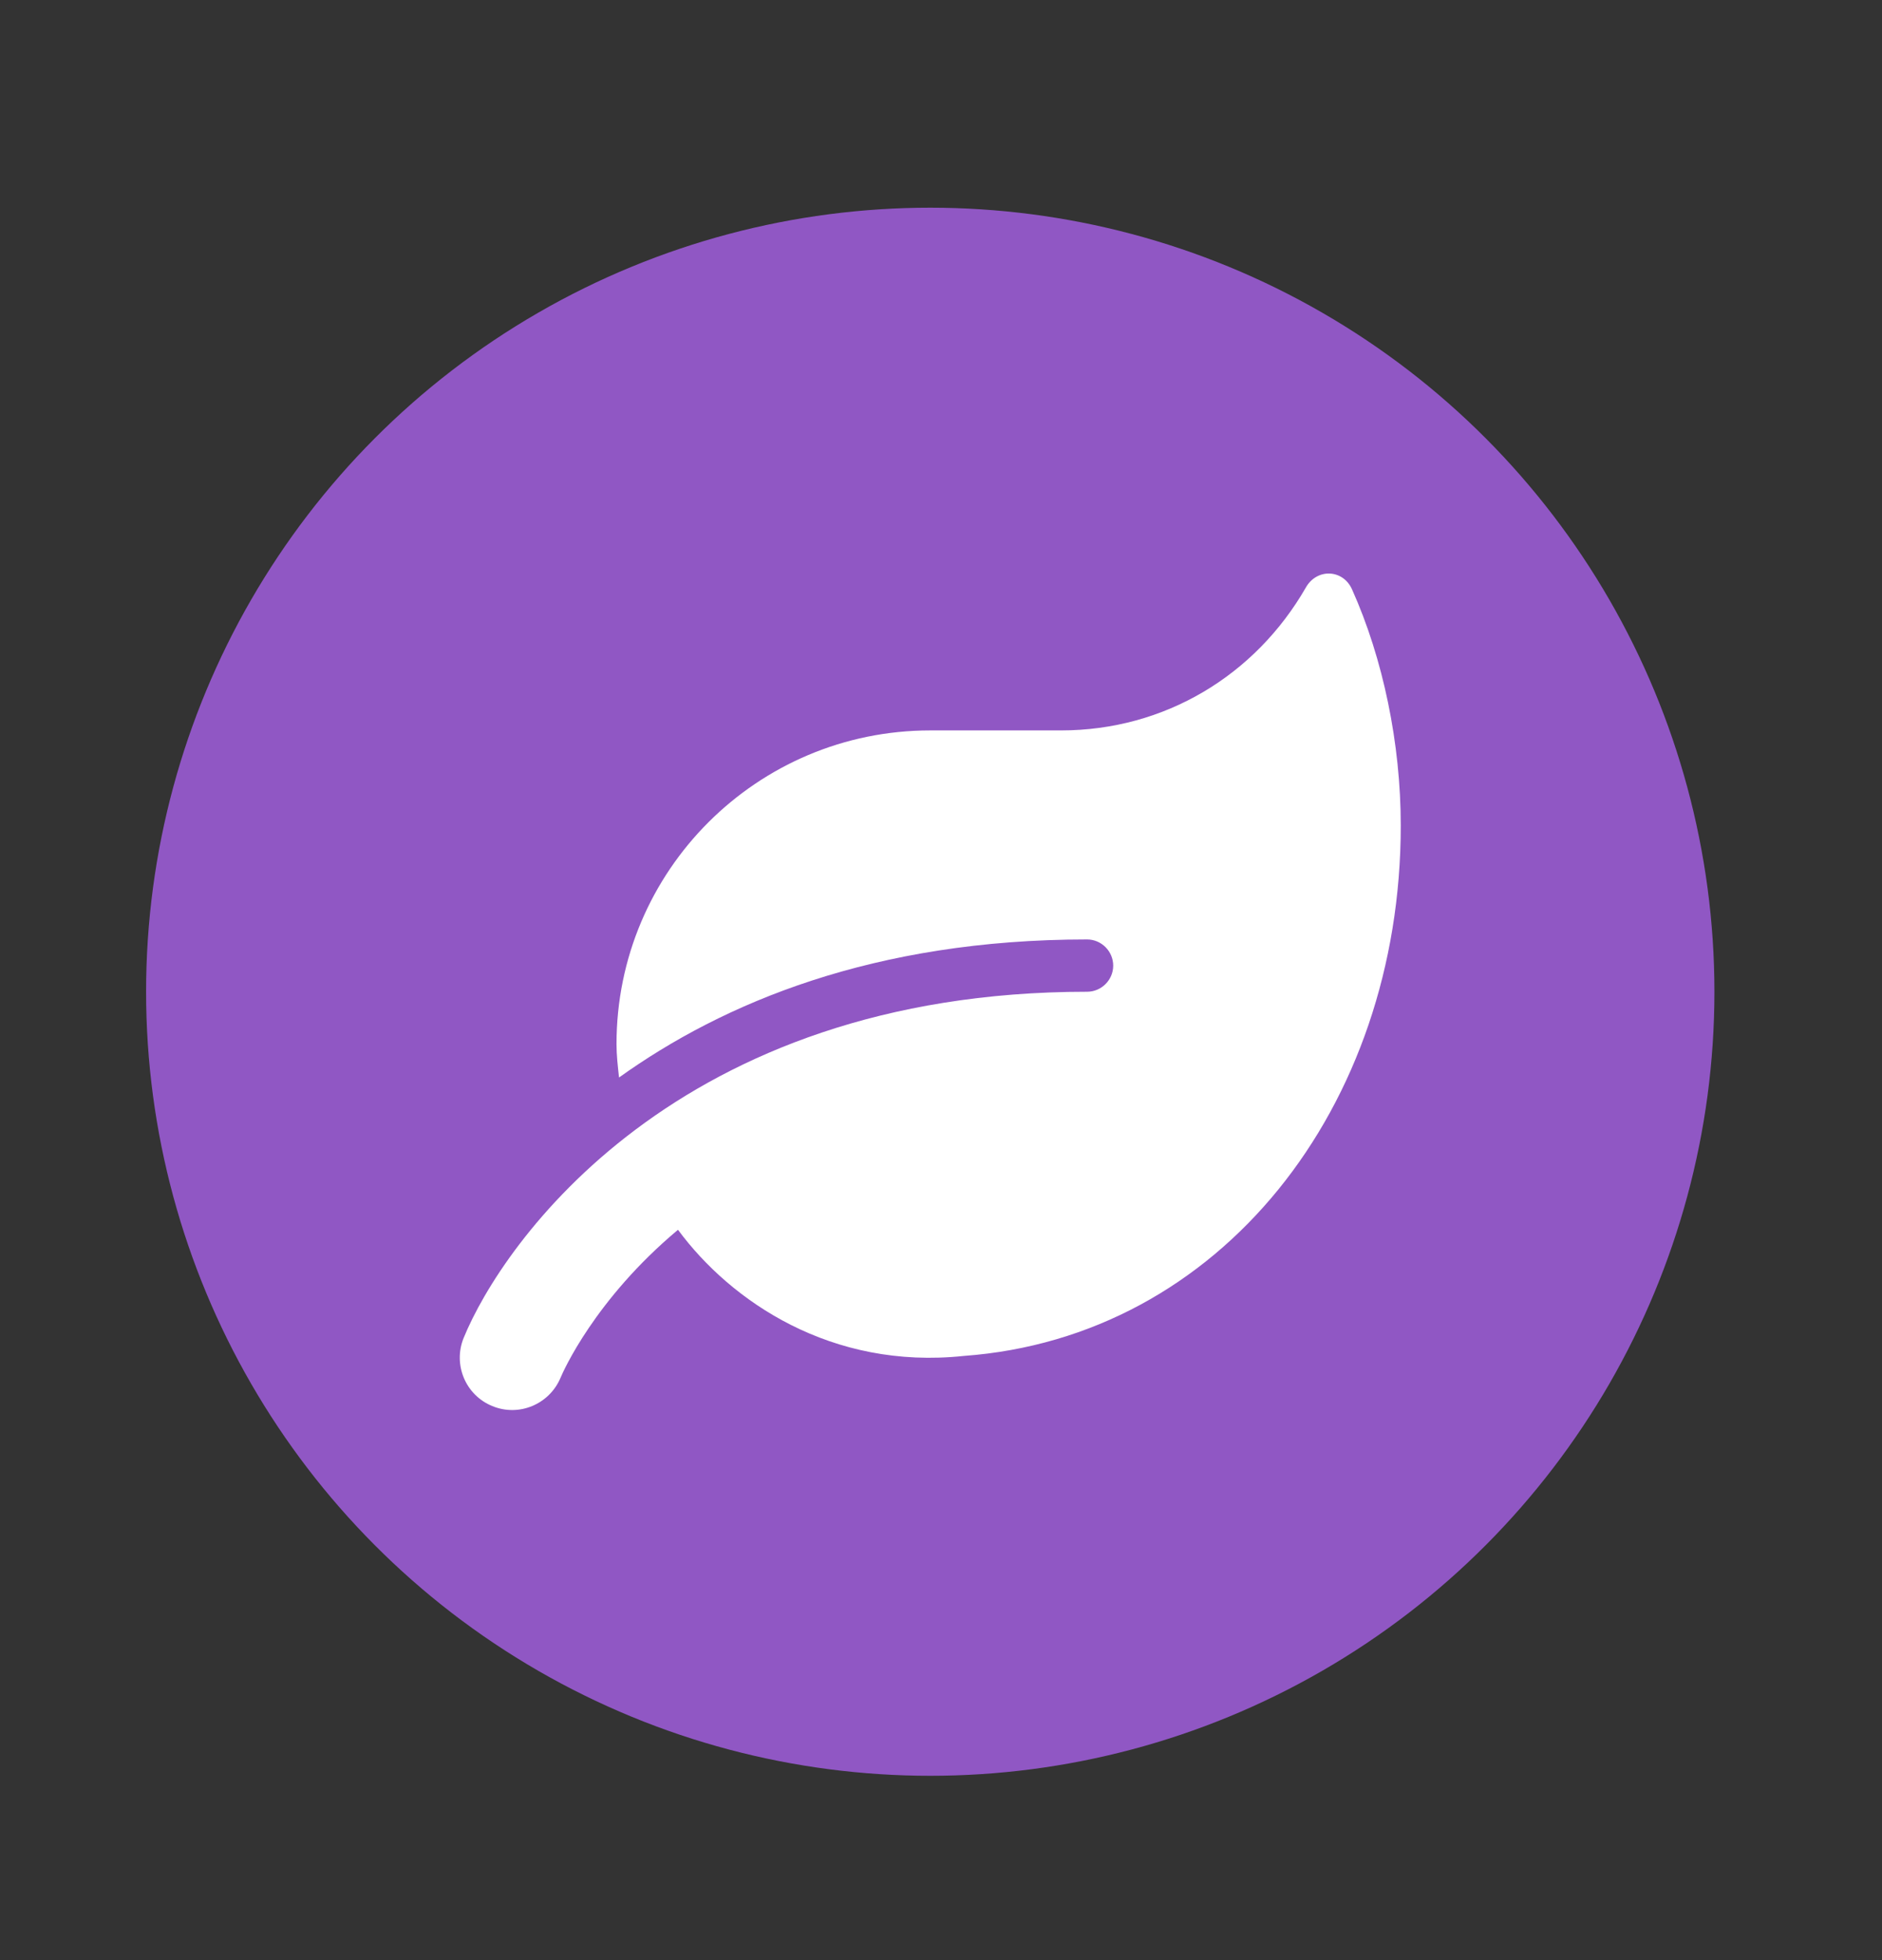
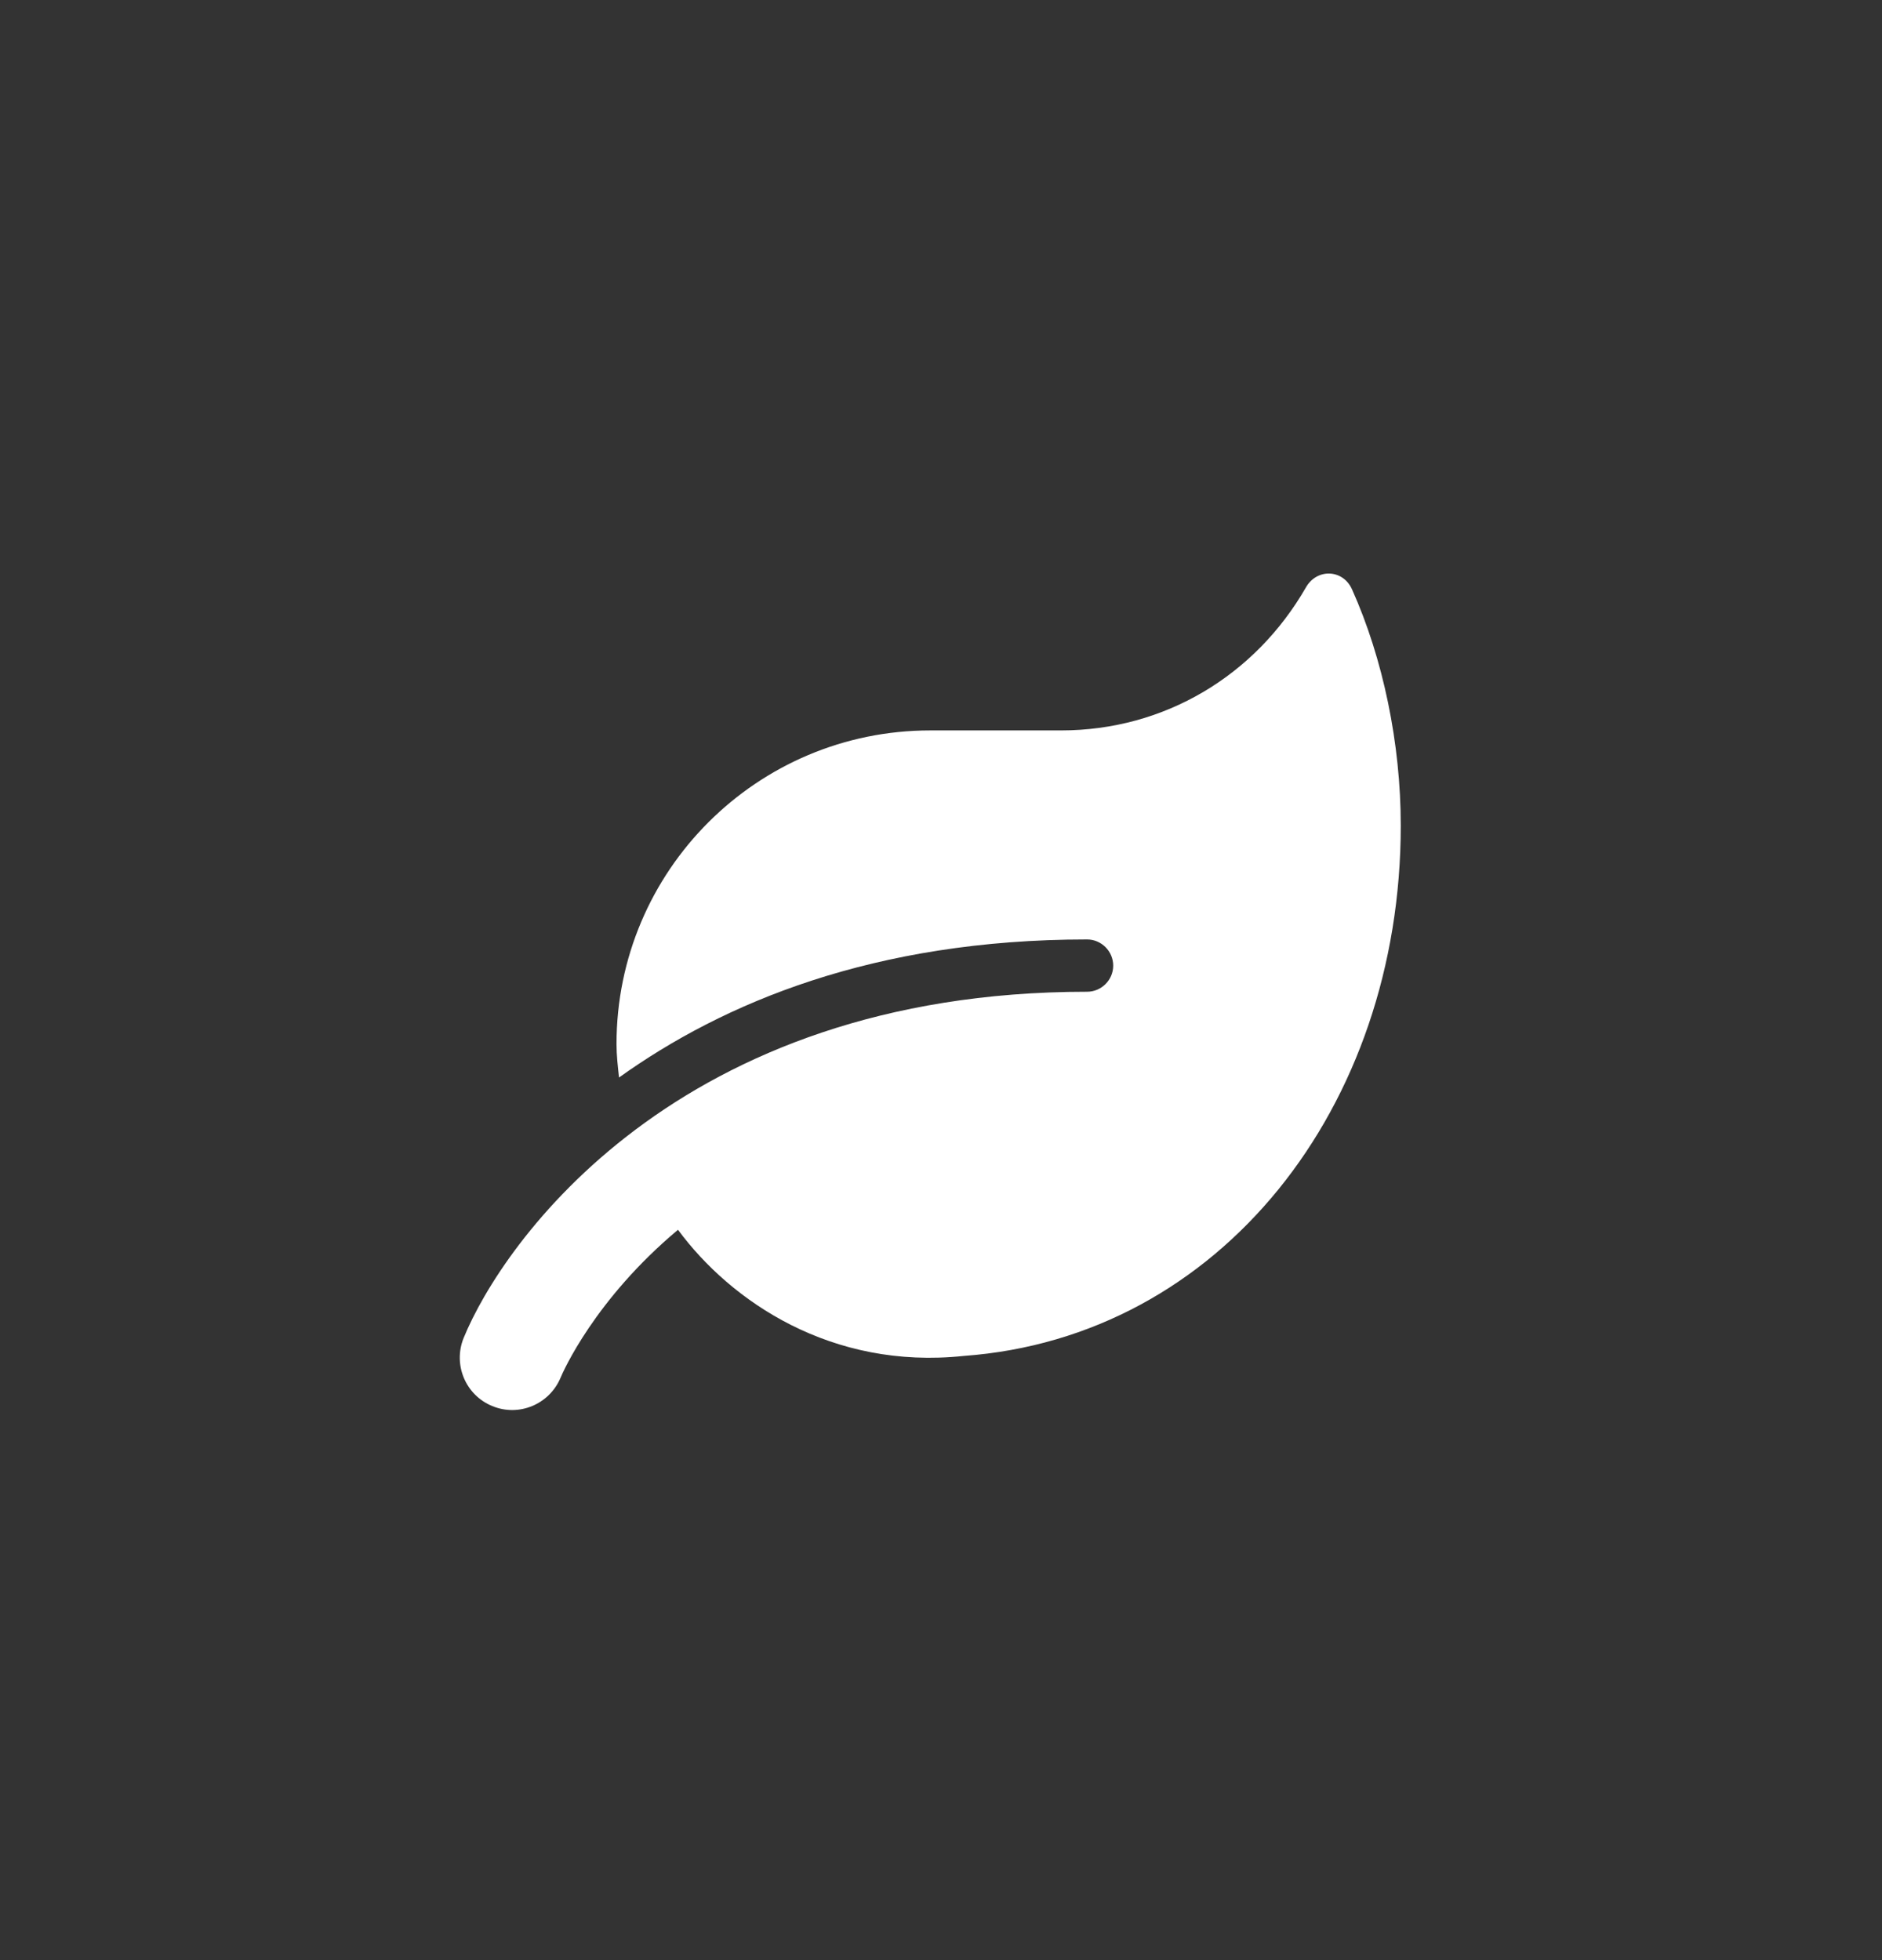
<svg xmlns="http://www.w3.org/2000/svg" width="24" height="25" viewBox="0 0 24 25" fill="none">
  <rect x="0" y="0" width="24" height="25" fill="#333333" stroke="none" />
-   <circle cx="11.863" cy="12.649" r="10" fill="#9057C4" />
  <path d="M17.242 7.518C17.126 7.257 16.792 7.247 16.653 7.493C16.007 8.616 14.851 9.316 13.53 9.316H11.863C9.654 9.316 7.862 11.107 7.862 13.316C7.862 13.462 7.879 13.601 7.894 13.743C9.223 12.791 11.142 11.982 13.863 11.982C14.046 11.982 14.196 12.133 14.196 12.316C14.196 12.499 14.046 12.649 13.863 12.649C8.625 12.649 6.404 15.86 5.912 17.066C5.775 17.406 5.937 17.794 6.277 17.933C6.618 18.075 7.006 17.91 7.148 17.573C7.179 17.498 7.583 16.575 8.646 15.685C9.321 16.6 10.604 17.473 12.29 17.294C15.561 17.056 17.863 14.122 17.863 10.53C17.863 9.484 17.638 8.401 17.242 7.518Z" fill="white" />
</svg>